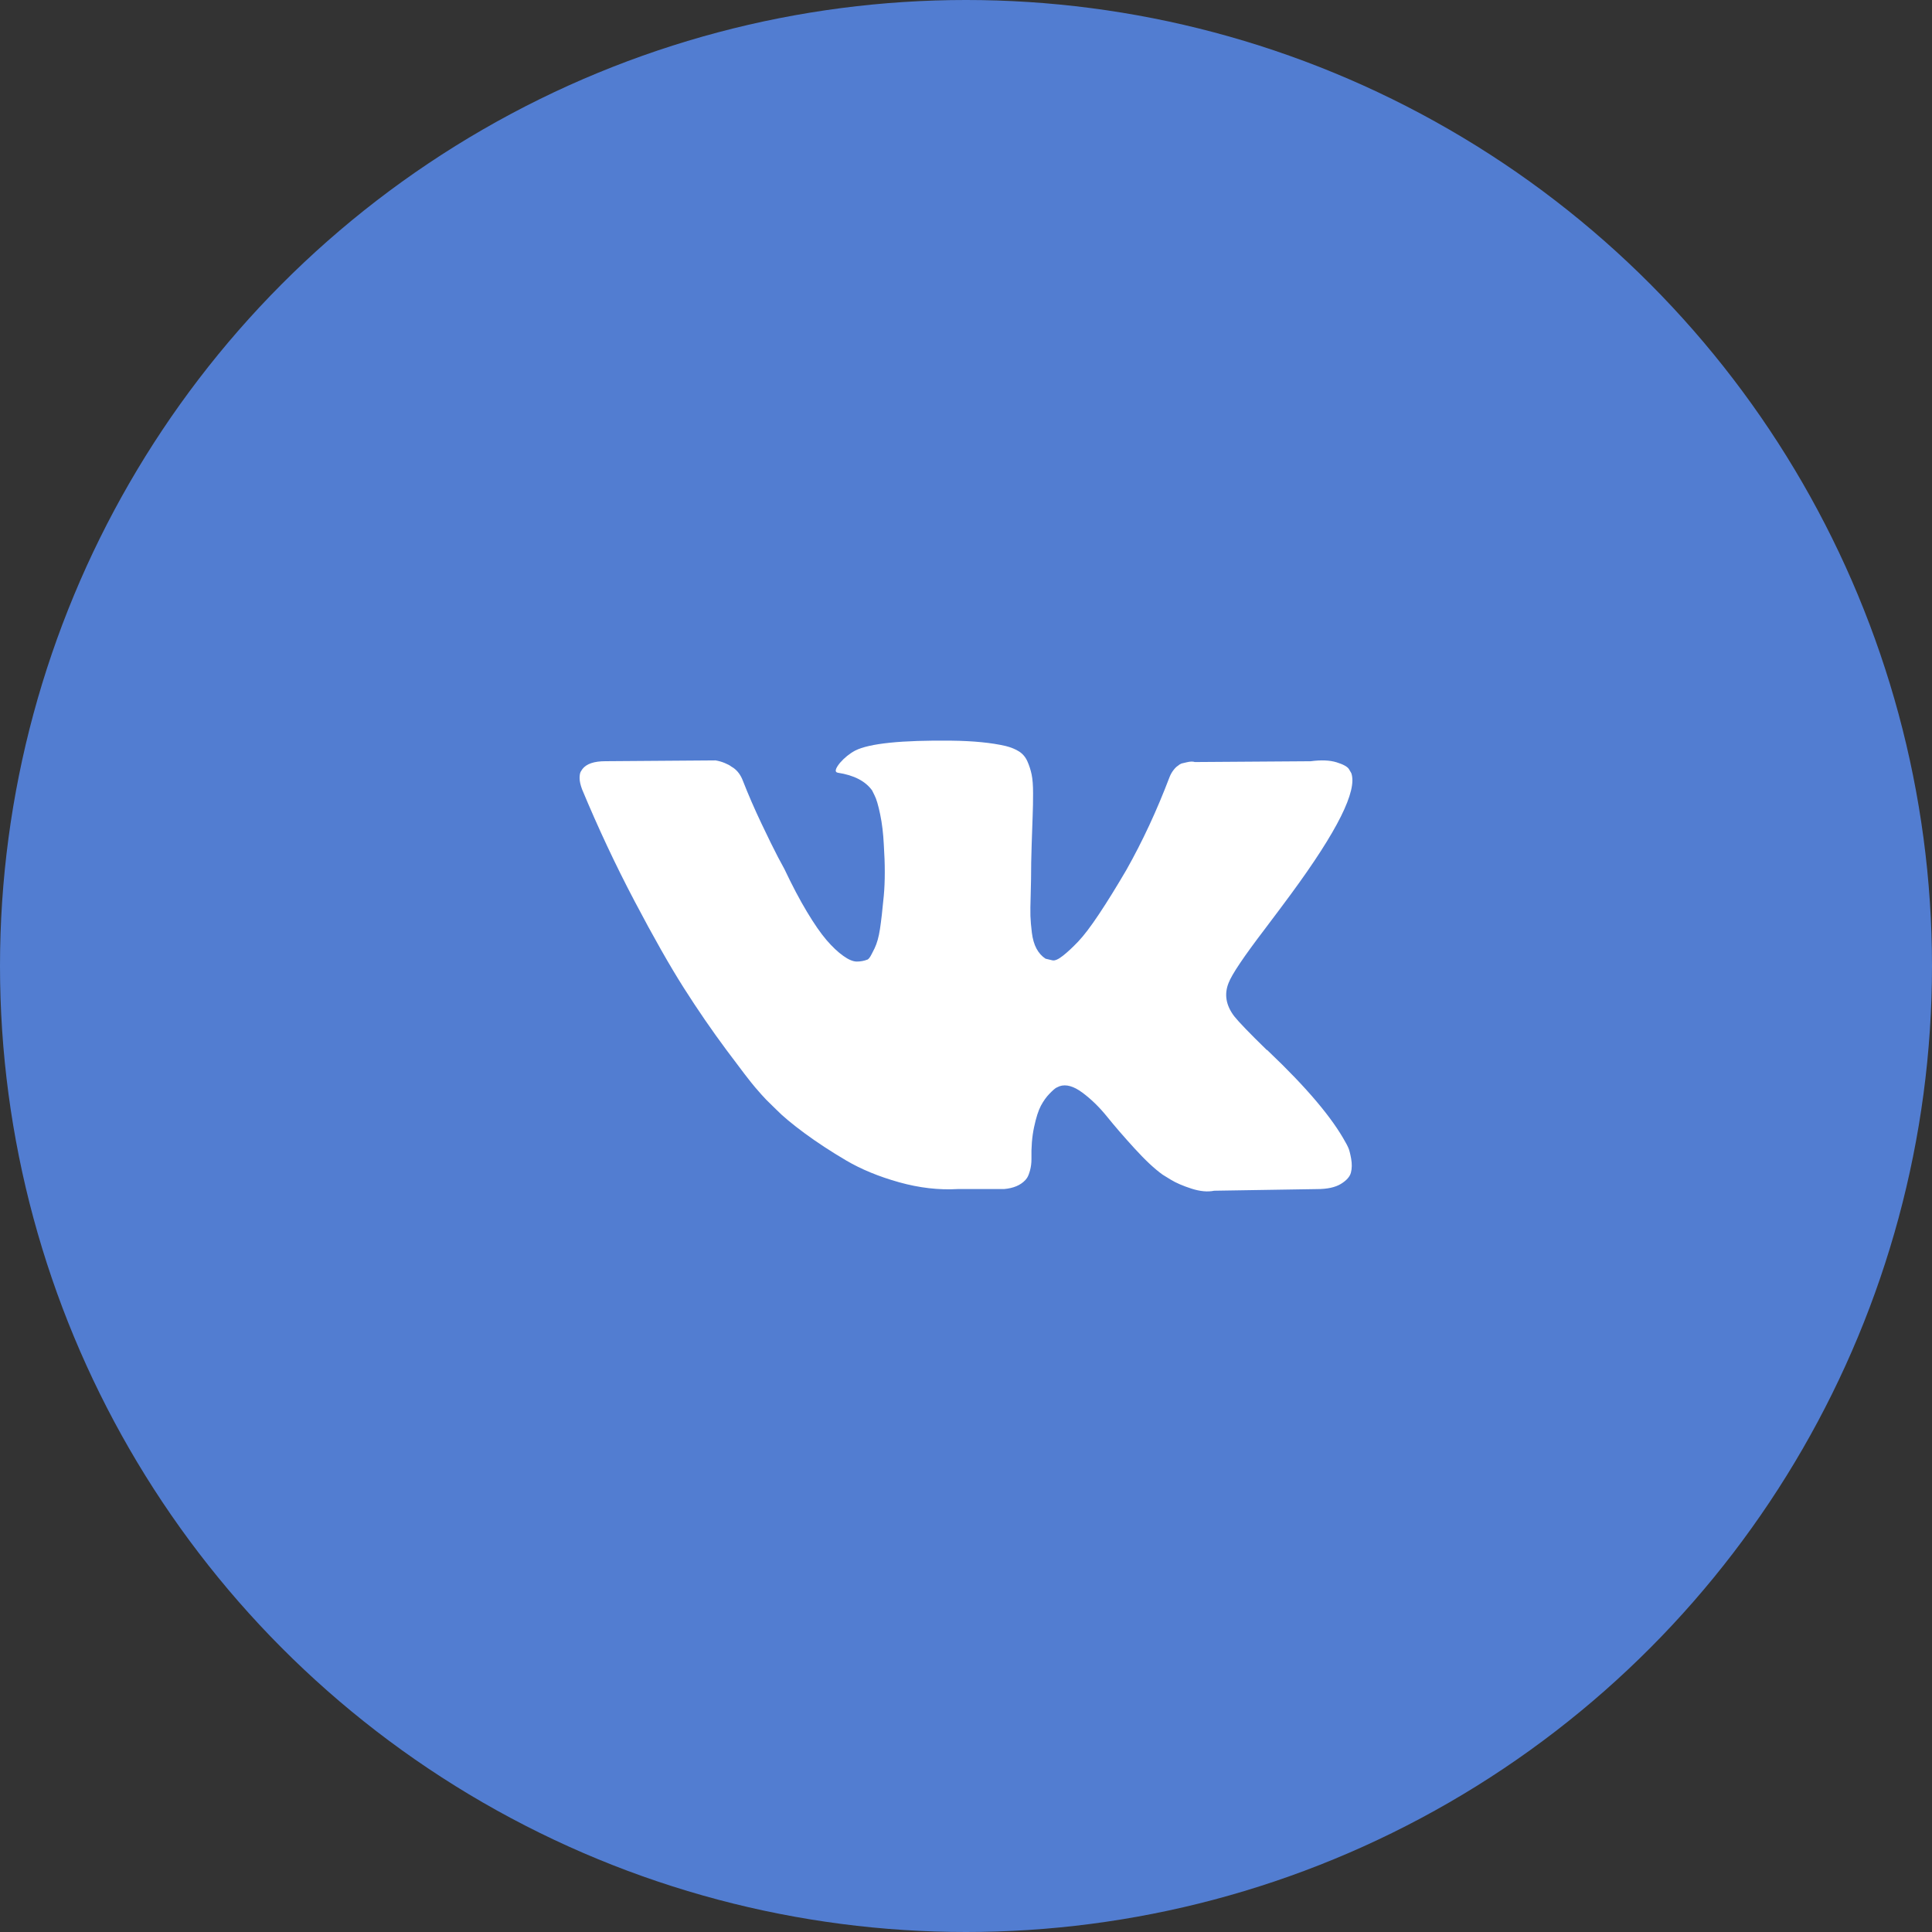
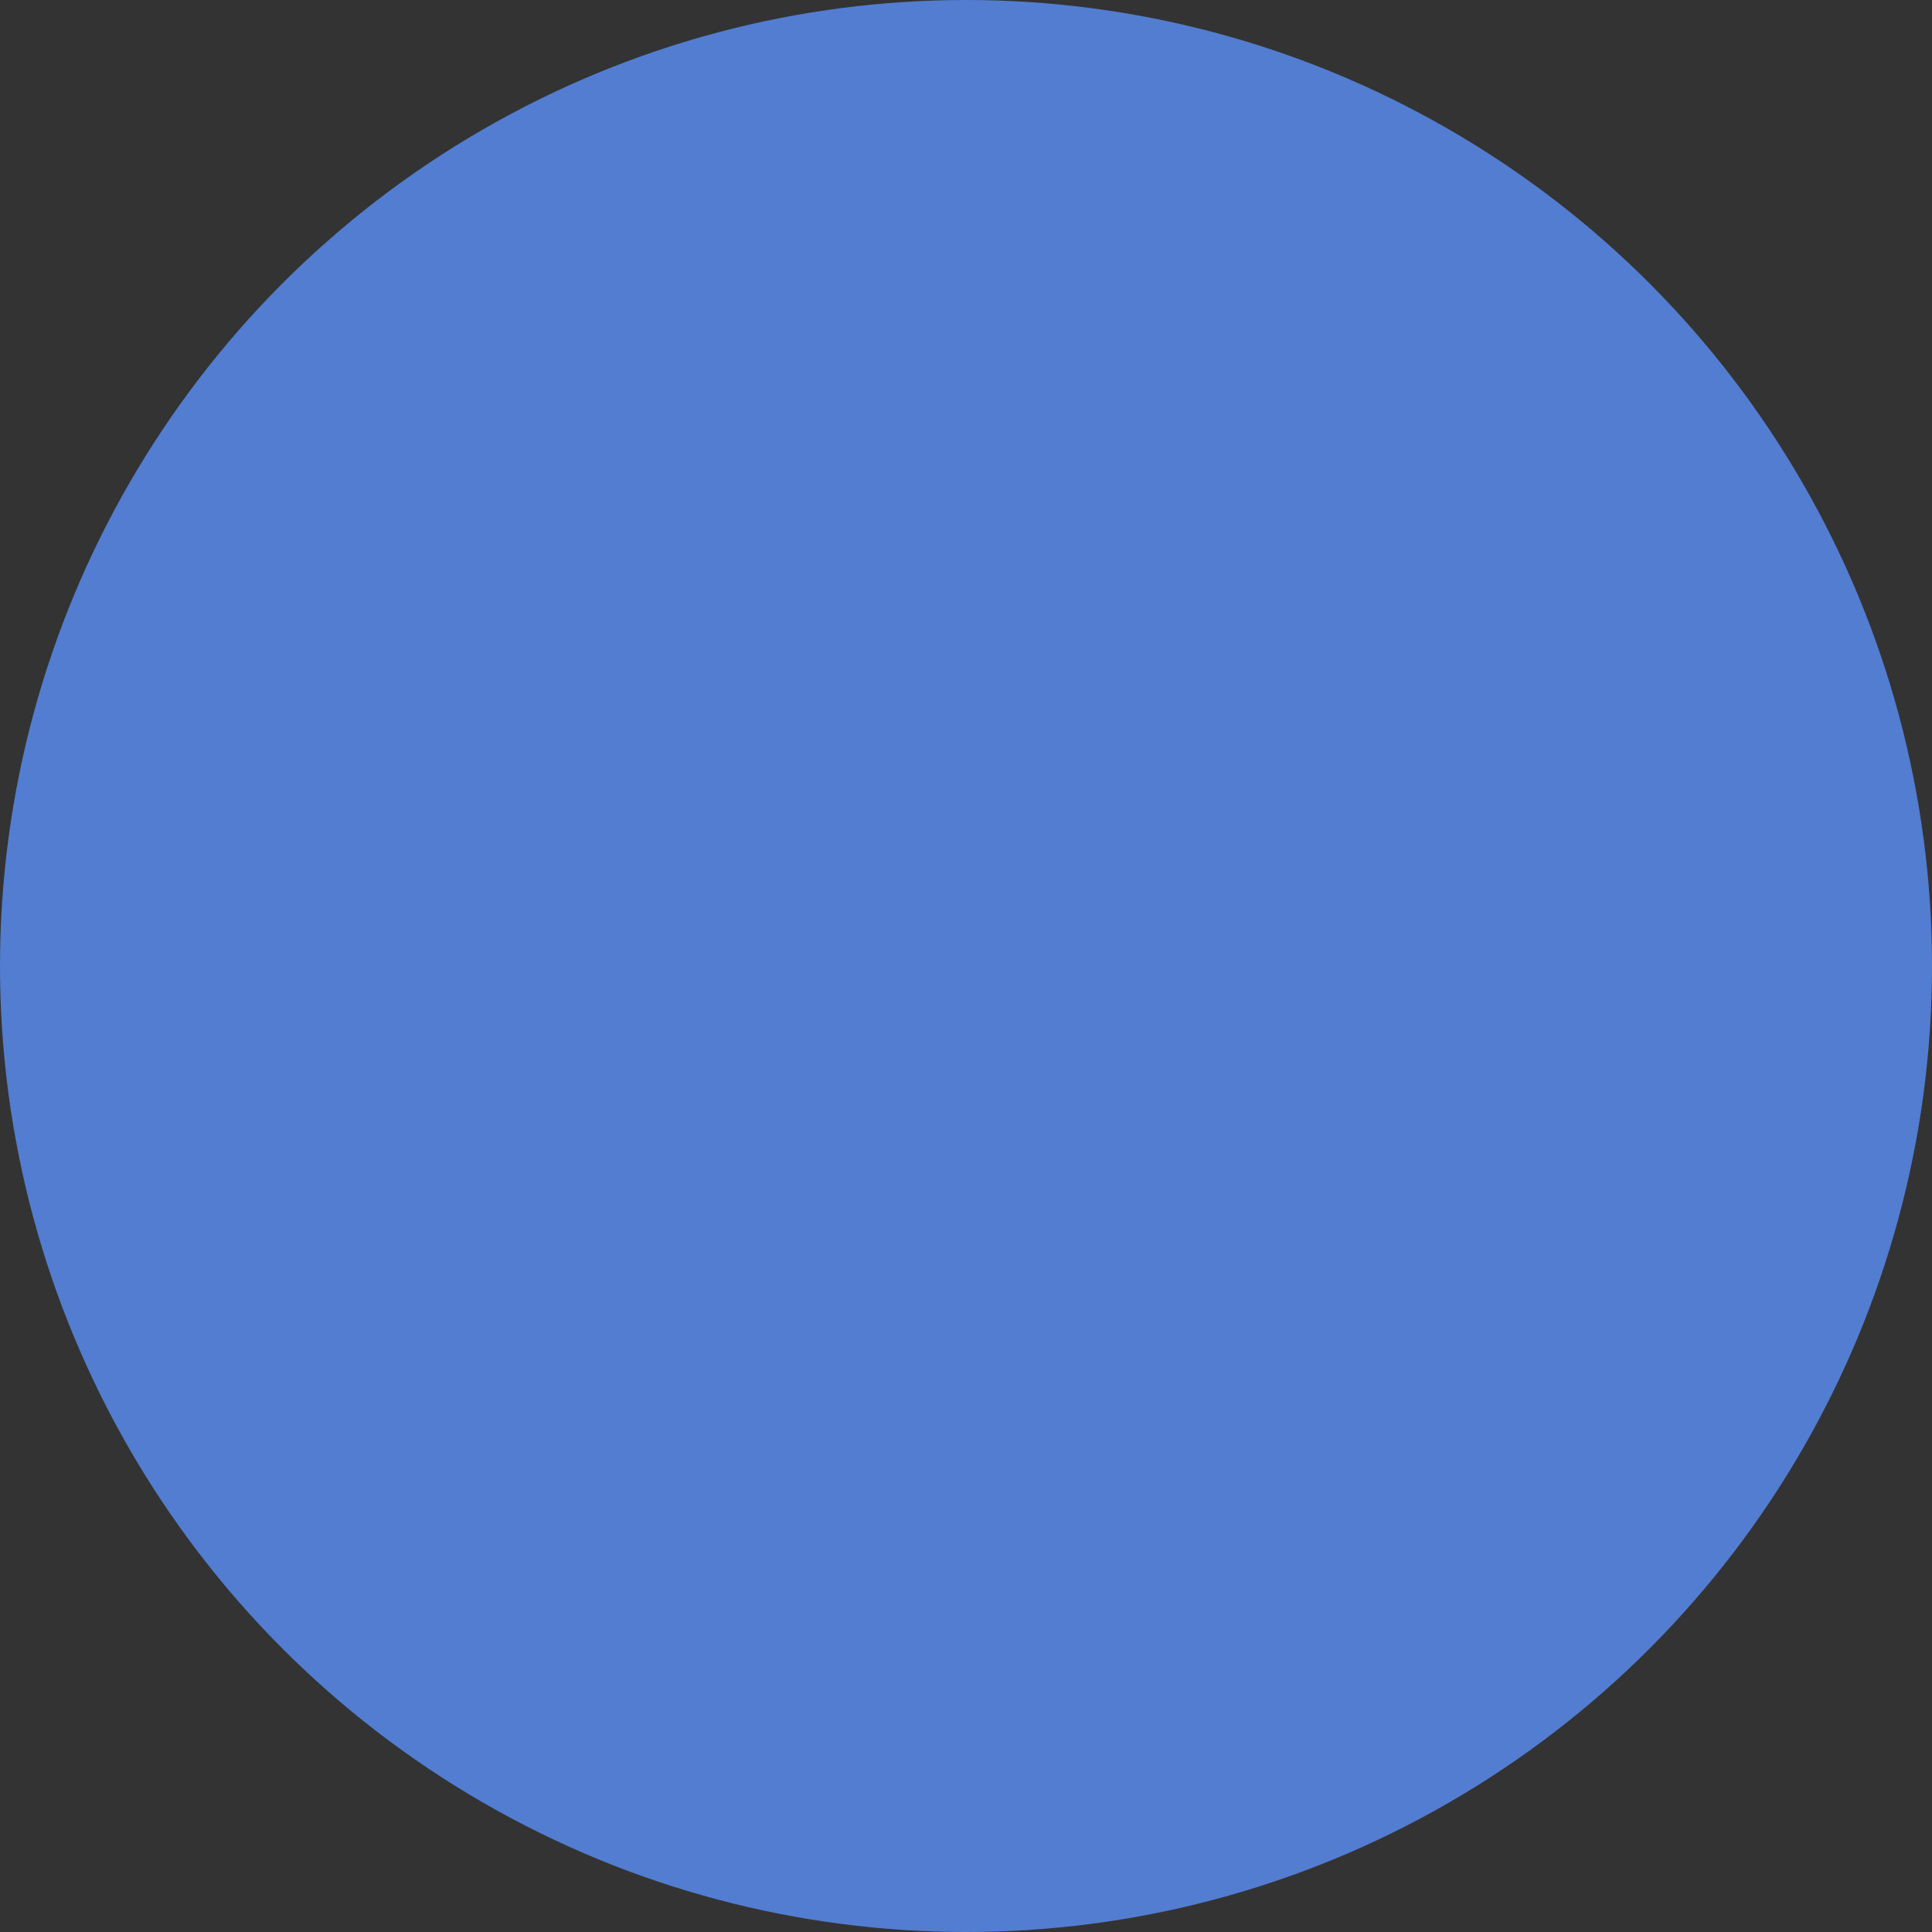
<svg xmlns="http://www.w3.org/2000/svg" width="60" height="60" viewBox="0 0 60 60" fill="none">
  <rect x="0" y="0" width="60" height="60" fill="#333333" stroke="none" />
  <circle cx="30" cy="30" r="30" fill="#527DD1" />
-   <path d="M41.873 35.644C41.844 35.58 41.817 35.526 41.791 35.484C41.375 34.717 40.579 33.776 39.405 32.66L39.38 32.635L39.367 32.622L39.355 32.609H39.342C38.809 32.09 38.472 31.74 38.33 31.561C38.072 31.221 38.014 30.876 38.155 30.526C38.255 30.262 38.63 29.705 39.28 28.853C39.621 28.401 39.892 28.04 40.092 27.767C41.533 25.808 42.158 24.556 41.966 24.011L41.892 23.884C41.842 23.807 41.713 23.737 41.505 23.673C41.296 23.609 41.03 23.598 40.705 23.641L37.106 23.666C37.048 23.645 36.964 23.647 36.856 23.673C36.748 23.698 36.694 23.711 36.694 23.711L36.631 23.743L36.581 23.782C36.539 23.807 36.494 23.852 36.444 23.916C36.394 23.979 36.352 24.054 36.319 24.139C35.927 25.17 35.482 26.128 34.982 27.014C34.673 27.542 34.39 28 34.132 28.387C33.874 28.775 33.657 29.06 33.482 29.243C33.307 29.426 33.149 29.573 33.007 29.684C32.866 29.795 32.758 29.841 32.683 29.824C32.608 29.807 32.537 29.79 32.47 29.773C32.353 29.697 32.26 29.592 32.189 29.46C32.118 29.328 32.07 29.162 32.045 28.962C32.02 28.762 32.006 28.589 32.001 28.444C31.997 28.3 31.999 28.095 32.008 27.831C32.016 27.567 32.02 27.388 32.02 27.294C32.02 26.971 32.026 26.619 32.039 26.241C32.051 25.861 32.062 25.561 32.07 25.34C32.079 25.119 32.083 24.884 32.083 24.637C32.083 24.39 32.068 24.197 32.039 24.056C32.01 23.915 31.966 23.779 31.908 23.647C31.85 23.515 31.764 23.413 31.652 23.34C31.539 23.268 31.4 23.21 31.233 23.168C30.792 23.066 30.229 23.01 29.546 23.002C27.997 22.985 27.001 23.087 26.56 23.309C26.385 23.402 26.227 23.53 26.085 23.692C25.935 23.879 25.914 23.981 26.022 23.998C26.522 24.075 26.876 24.258 27.084 24.547L27.16 24.701C27.218 24.812 27.276 25.008 27.334 25.289C27.393 25.57 27.43 25.881 27.447 26.221C27.488 26.843 27.488 27.375 27.447 27.818C27.405 28.261 27.366 28.606 27.328 28.853C27.291 29.1 27.234 29.3 27.16 29.453C27.084 29.607 27.035 29.701 27.009 29.735C26.984 29.768 26.964 29.79 26.947 29.798C26.839 29.841 26.726 29.862 26.61 29.862C26.493 29.862 26.351 29.803 26.185 29.683C26.018 29.564 25.845 29.4 25.666 29.192C25.487 28.983 25.285 28.691 25.06 28.316C24.835 27.942 24.602 27.499 24.36 26.988L24.16 26.617C24.035 26.379 23.865 26.032 23.648 25.576C23.431 25.12 23.24 24.679 23.073 24.253C23.007 24.075 22.907 23.938 22.774 23.845L22.711 23.806C22.669 23.772 22.603 23.736 22.511 23.698C22.419 23.659 22.324 23.632 22.224 23.615L18.8 23.64C18.45 23.64 18.213 23.721 18.088 23.883L18.038 23.96C18.013 24.002 18 24.07 18 24.164C18 24.258 18.025 24.373 18.075 24.509C18.575 25.71 19.118 26.868 19.706 27.984C20.293 29.1 20.803 29.999 21.236 30.68C21.669 31.361 22.111 32.004 22.561 32.609C23.011 33.214 23.308 33.601 23.454 33.771C23.6 33.942 23.715 34.069 23.798 34.155L24.11 34.461C24.31 34.666 24.604 34.91 24.991 35.196C25.379 35.481 25.808 35.762 26.278 36.039C26.749 36.316 27.297 36.541 27.922 36.716C28.547 36.891 29.155 36.961 29.746 36.927H31.183C31.475 36.901 31.695 36.808 31.845 36.646L31.895 36.582C31.929 36.531 31.96 36.452 31.989 36.346C32.018 36.239 32.033 36.122 32.033 35.995C32.024 35.628 32.051 35.298 32.114 35.005C32.176 34.711 32.247 34.489 32.326 34.34C32.406 34.191 32.495 34.066 32.595 33.964C32.695 33.861 32.766 33.8 32.808 33.778C32.849 33.757 32.882 33.742 32.907 33.733C33.107 33.665 33.343 33.731 33.614 33.932C33.884 34.132 34.138 34.379 34.376 34.673C34.613 34.967 34.898 35.297 35.232 35.663C35.565 36.029 35.856 36.301 36.106 36.48L36.356 36.634C36.523 36.736 36.74 36.83 37.006 36.915C37.272 37 37.506 37.021 37.706 36.979L40.905 36.928C41.221 36.928 41.467 36.874 41.642 36.768C41.817 36.661 41.921 36.544 41.954 36.417C41.988 36.289 41.989 36.144 41.961 35.982C41.931 35.82 41.902 35.707 41.873 35.644Z" fill="white" />
</svg>